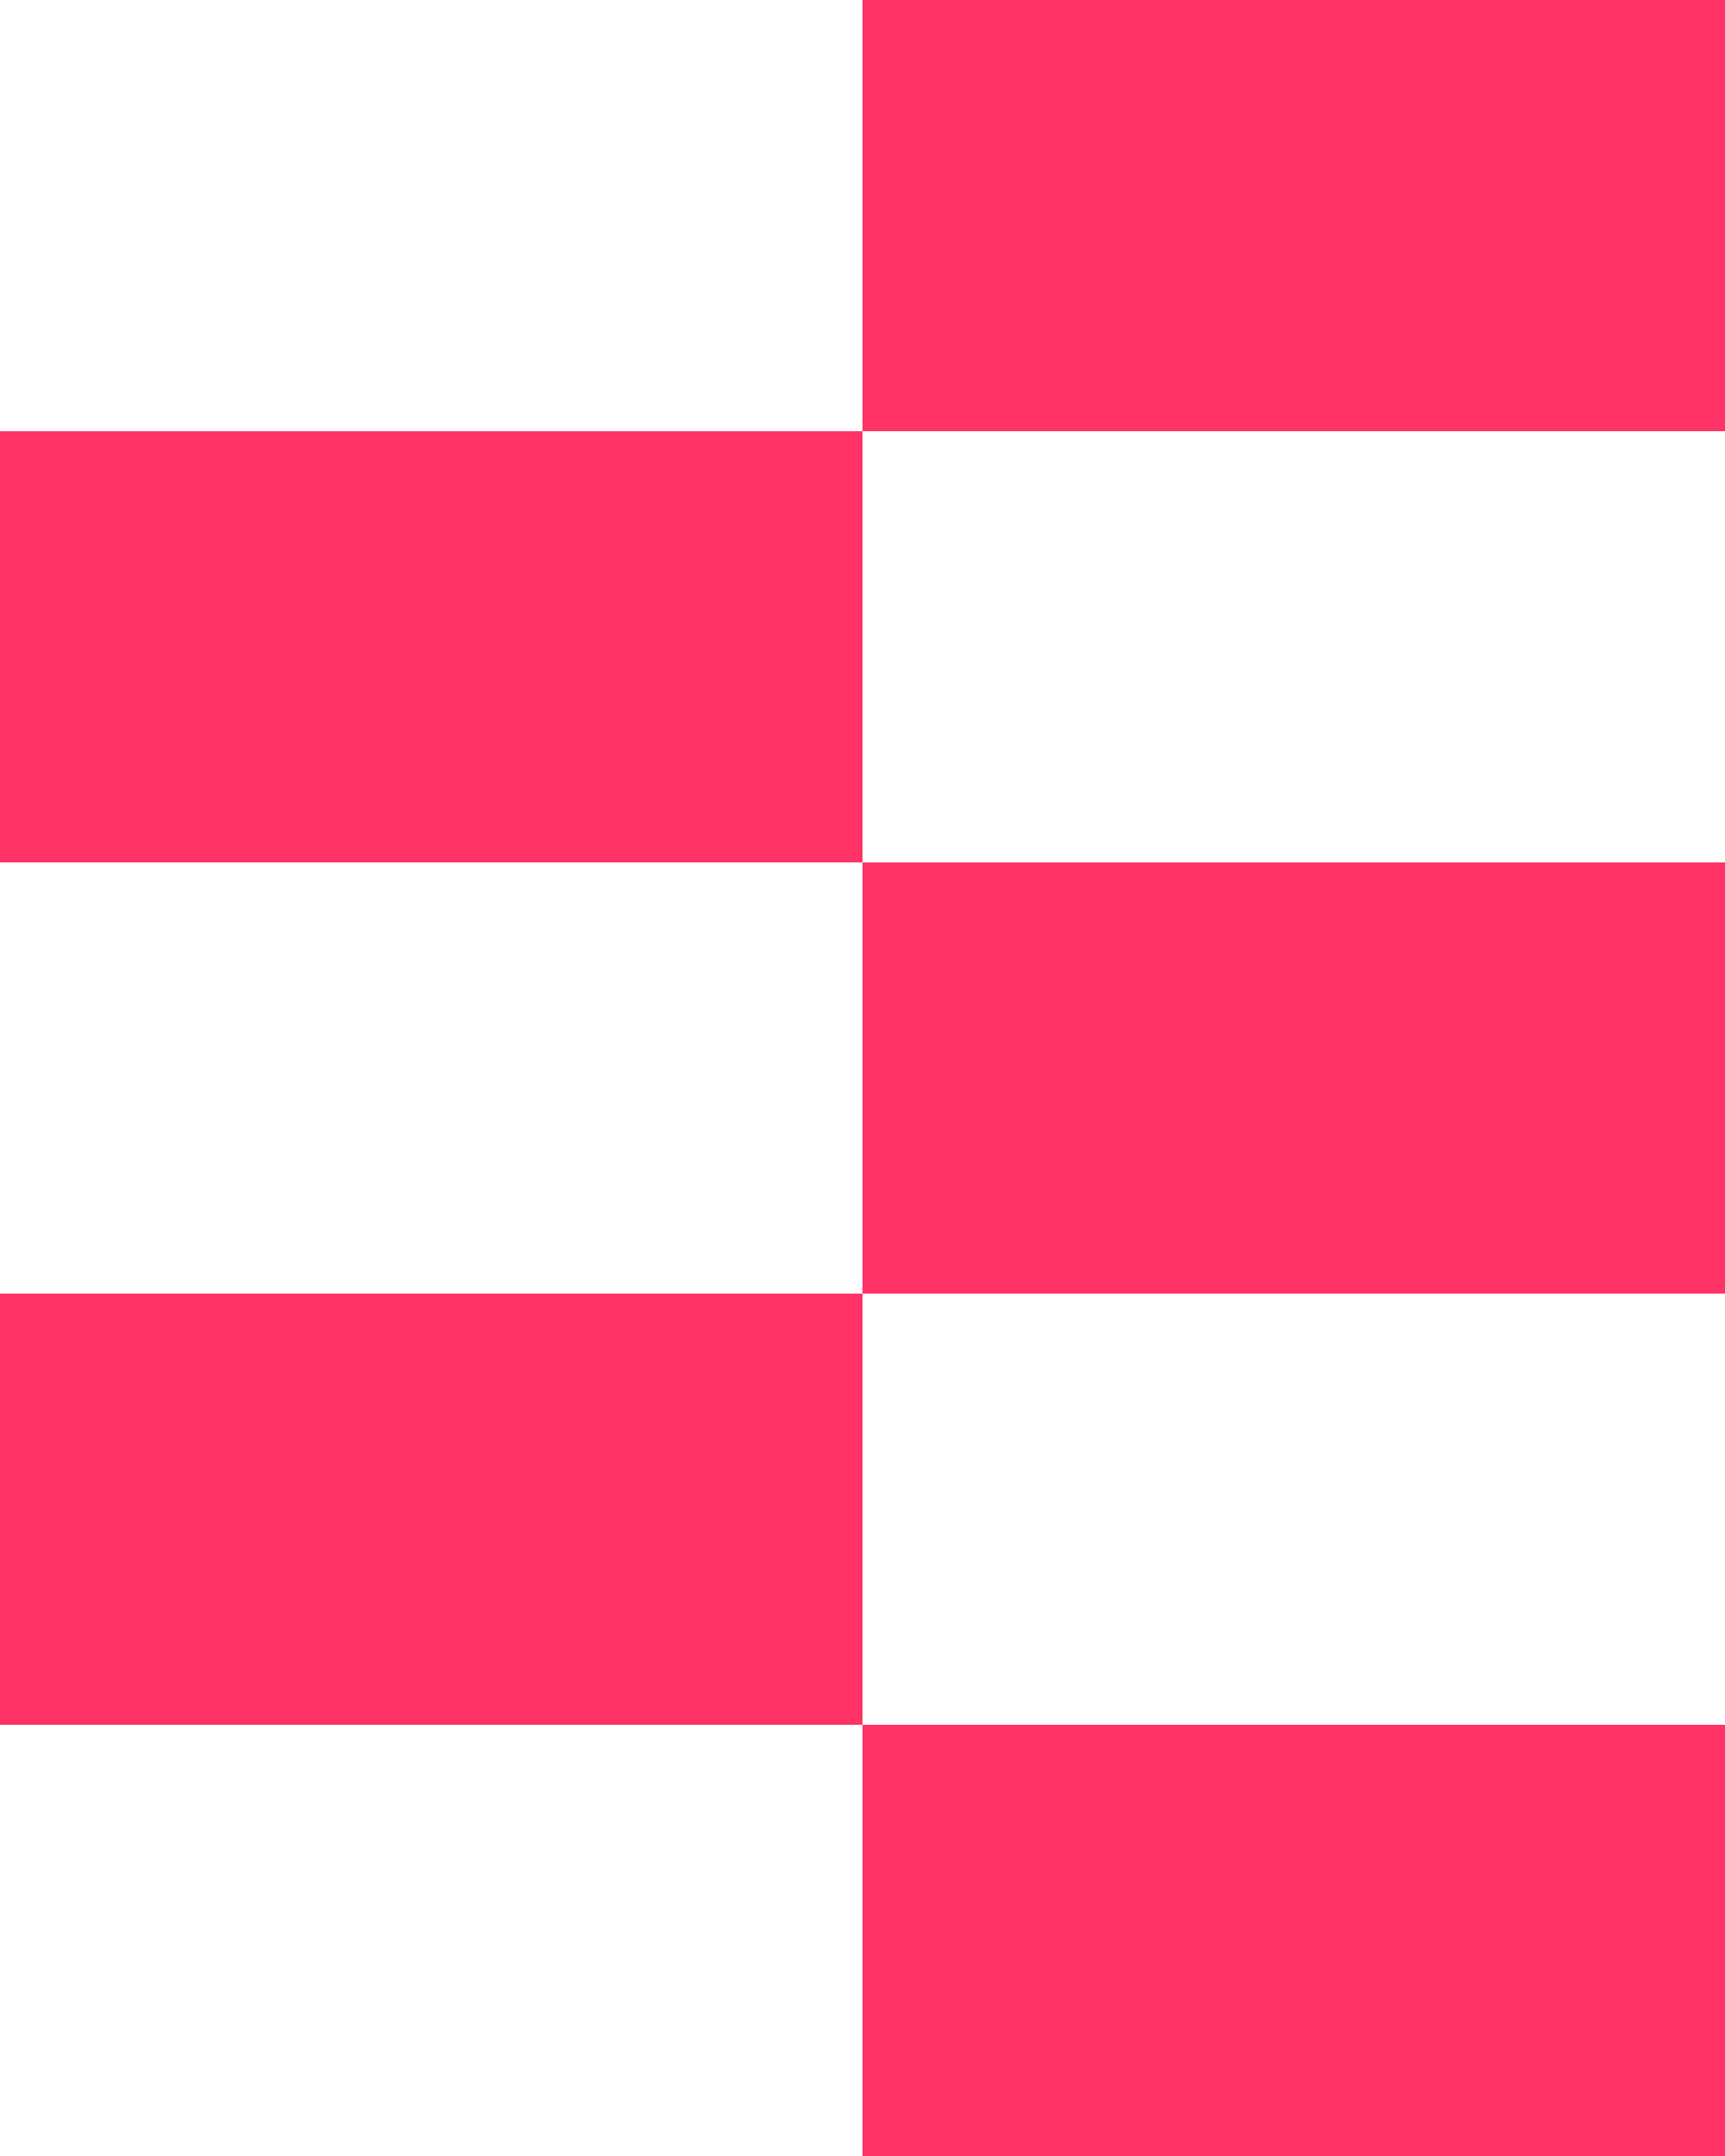
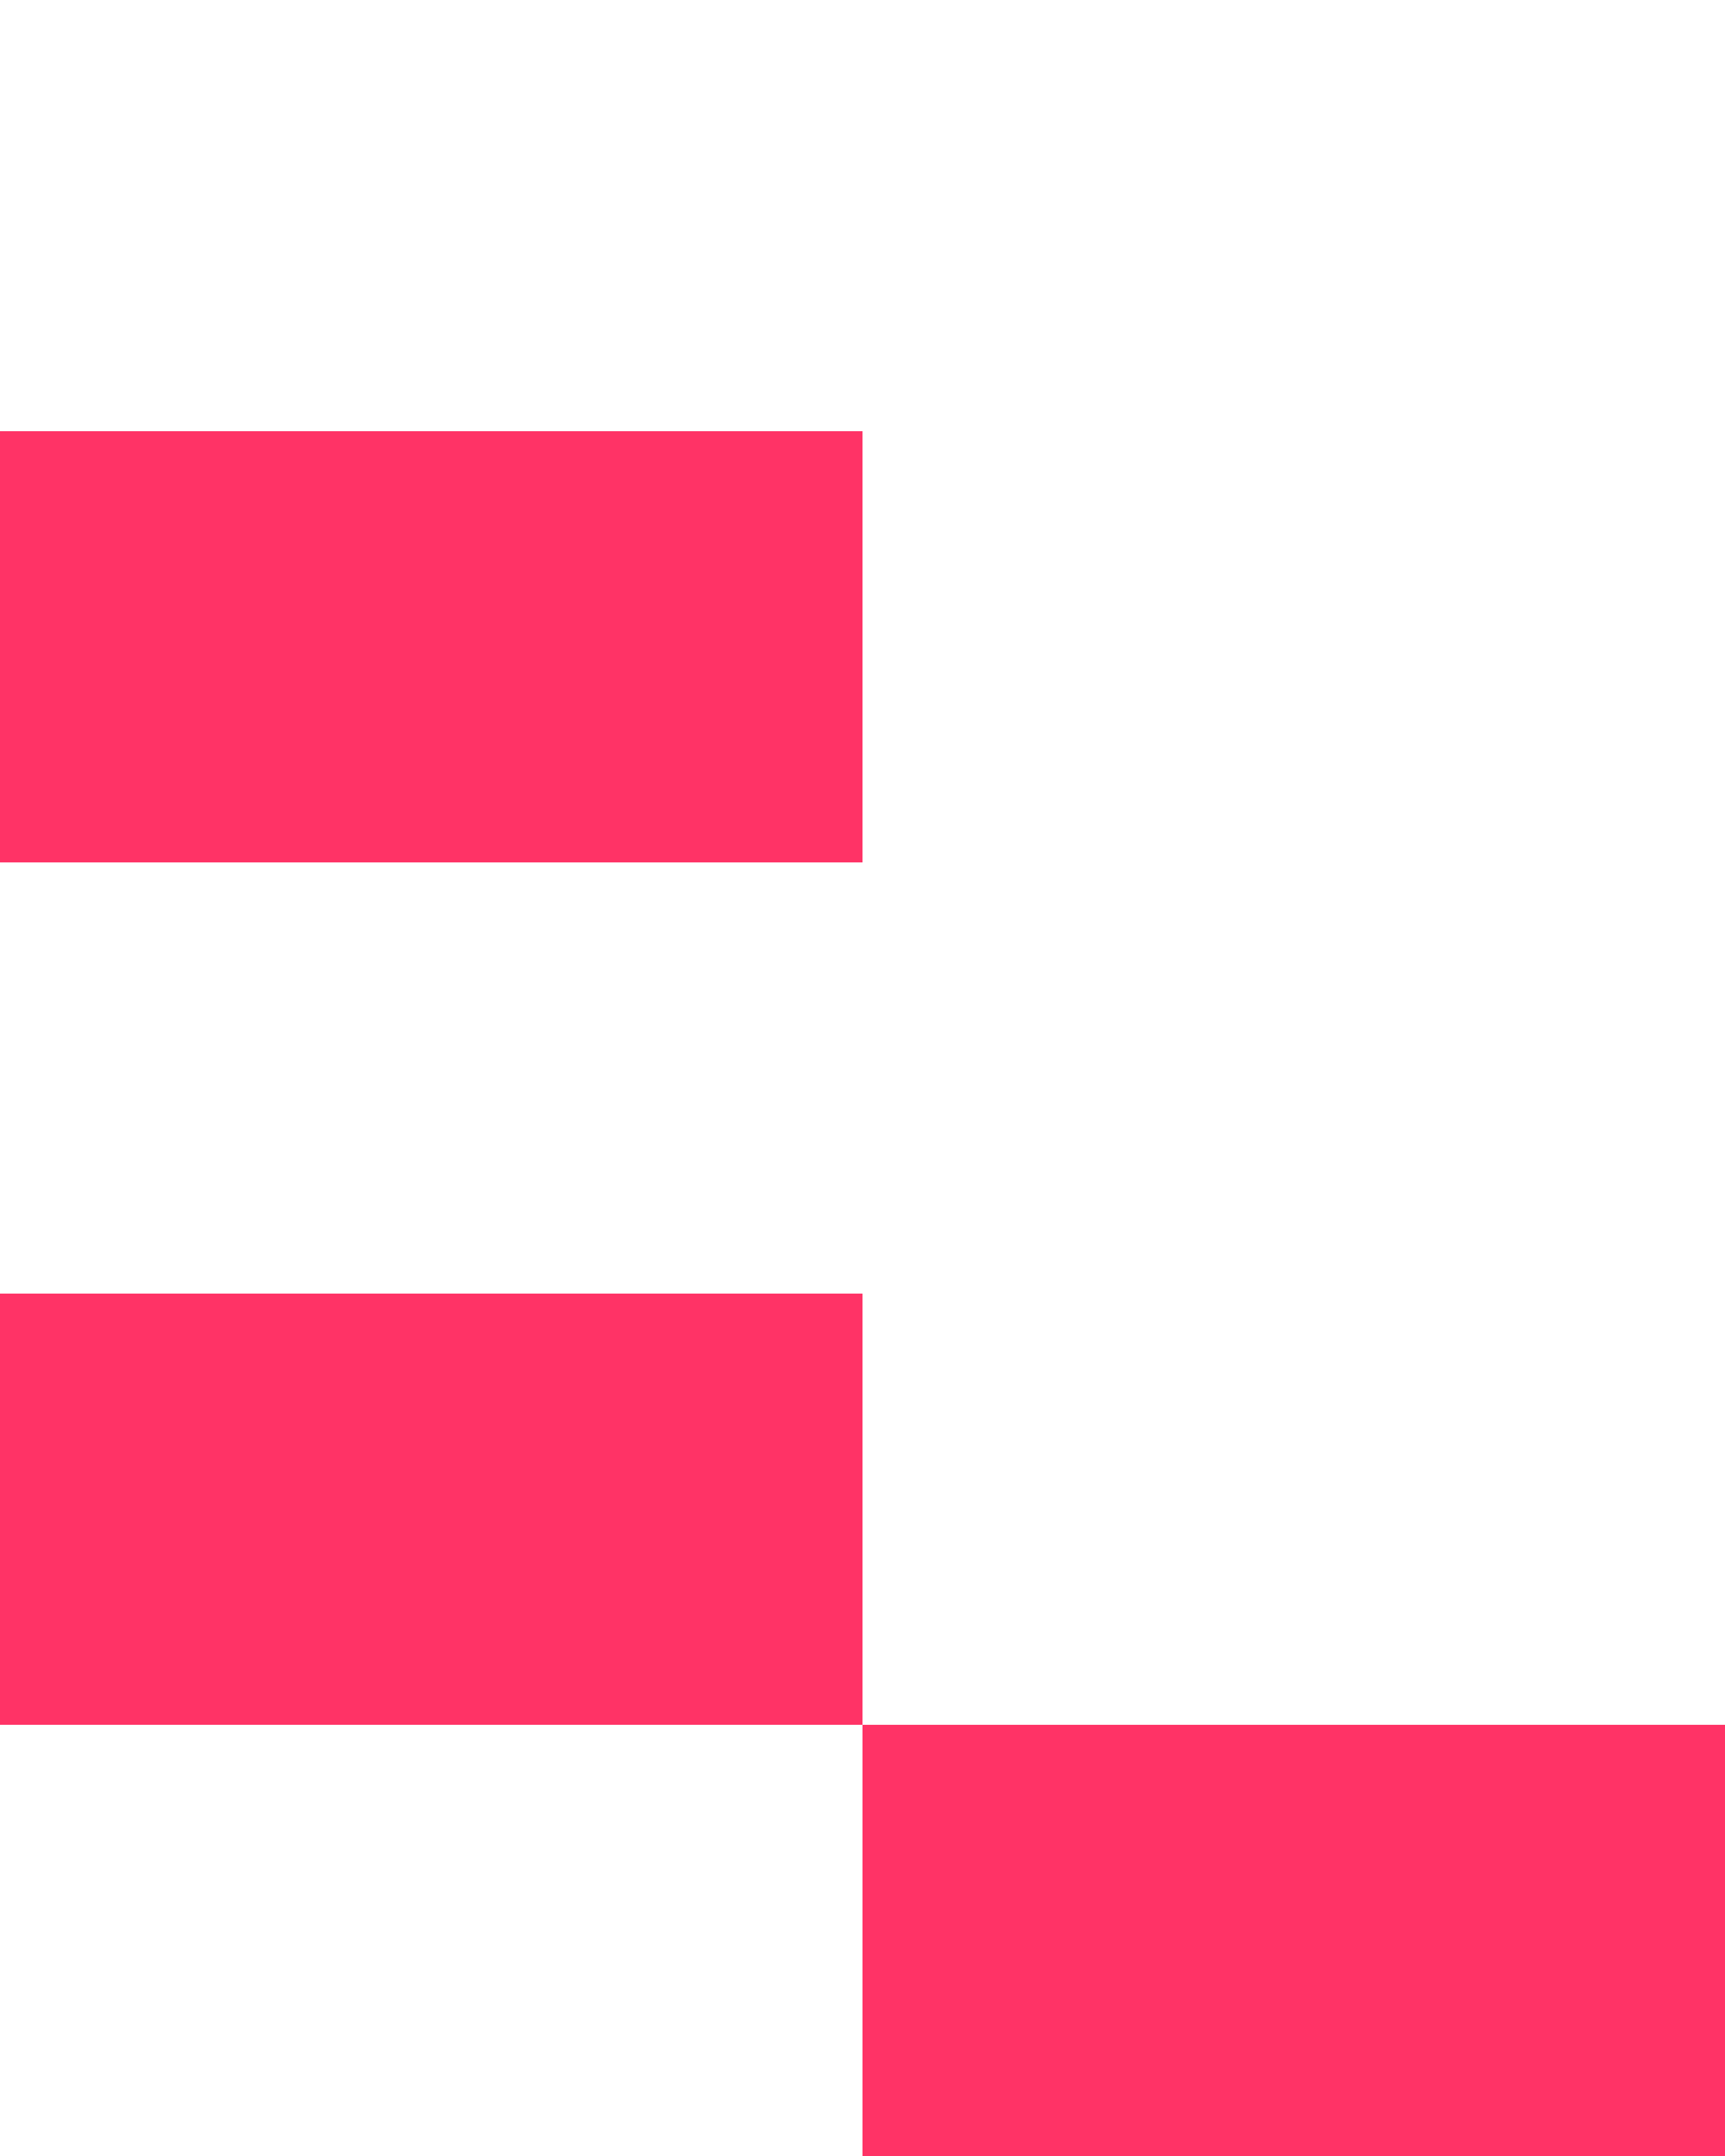
<svg xmlns="http://www.w3.org/2000/svg" version="1.2" viewBox="0 0 448 560" width="448" height="560">
  <title>zip-hero-svg</title>
  <style>
		.s0 { fill: #ff3366 } 
	</style>
-   <path id="Layer" class="s0" d="m448 224h-224v112h224z" />
+   <path id="Layer" class="s0" d="m448 224v112h224z" />
  <path id="Layer" class="s0" d="m224 336h-224v112h224z" />
  <path id="Layer" class="s0" d="m224 112h-224v112h224z" />
  <path id="Layer" class="s0" d="m448 448h-224v112h224z" />
-   <path id="Layer" class="s0" d="m448 0h-224v112h224z" />
</svg>